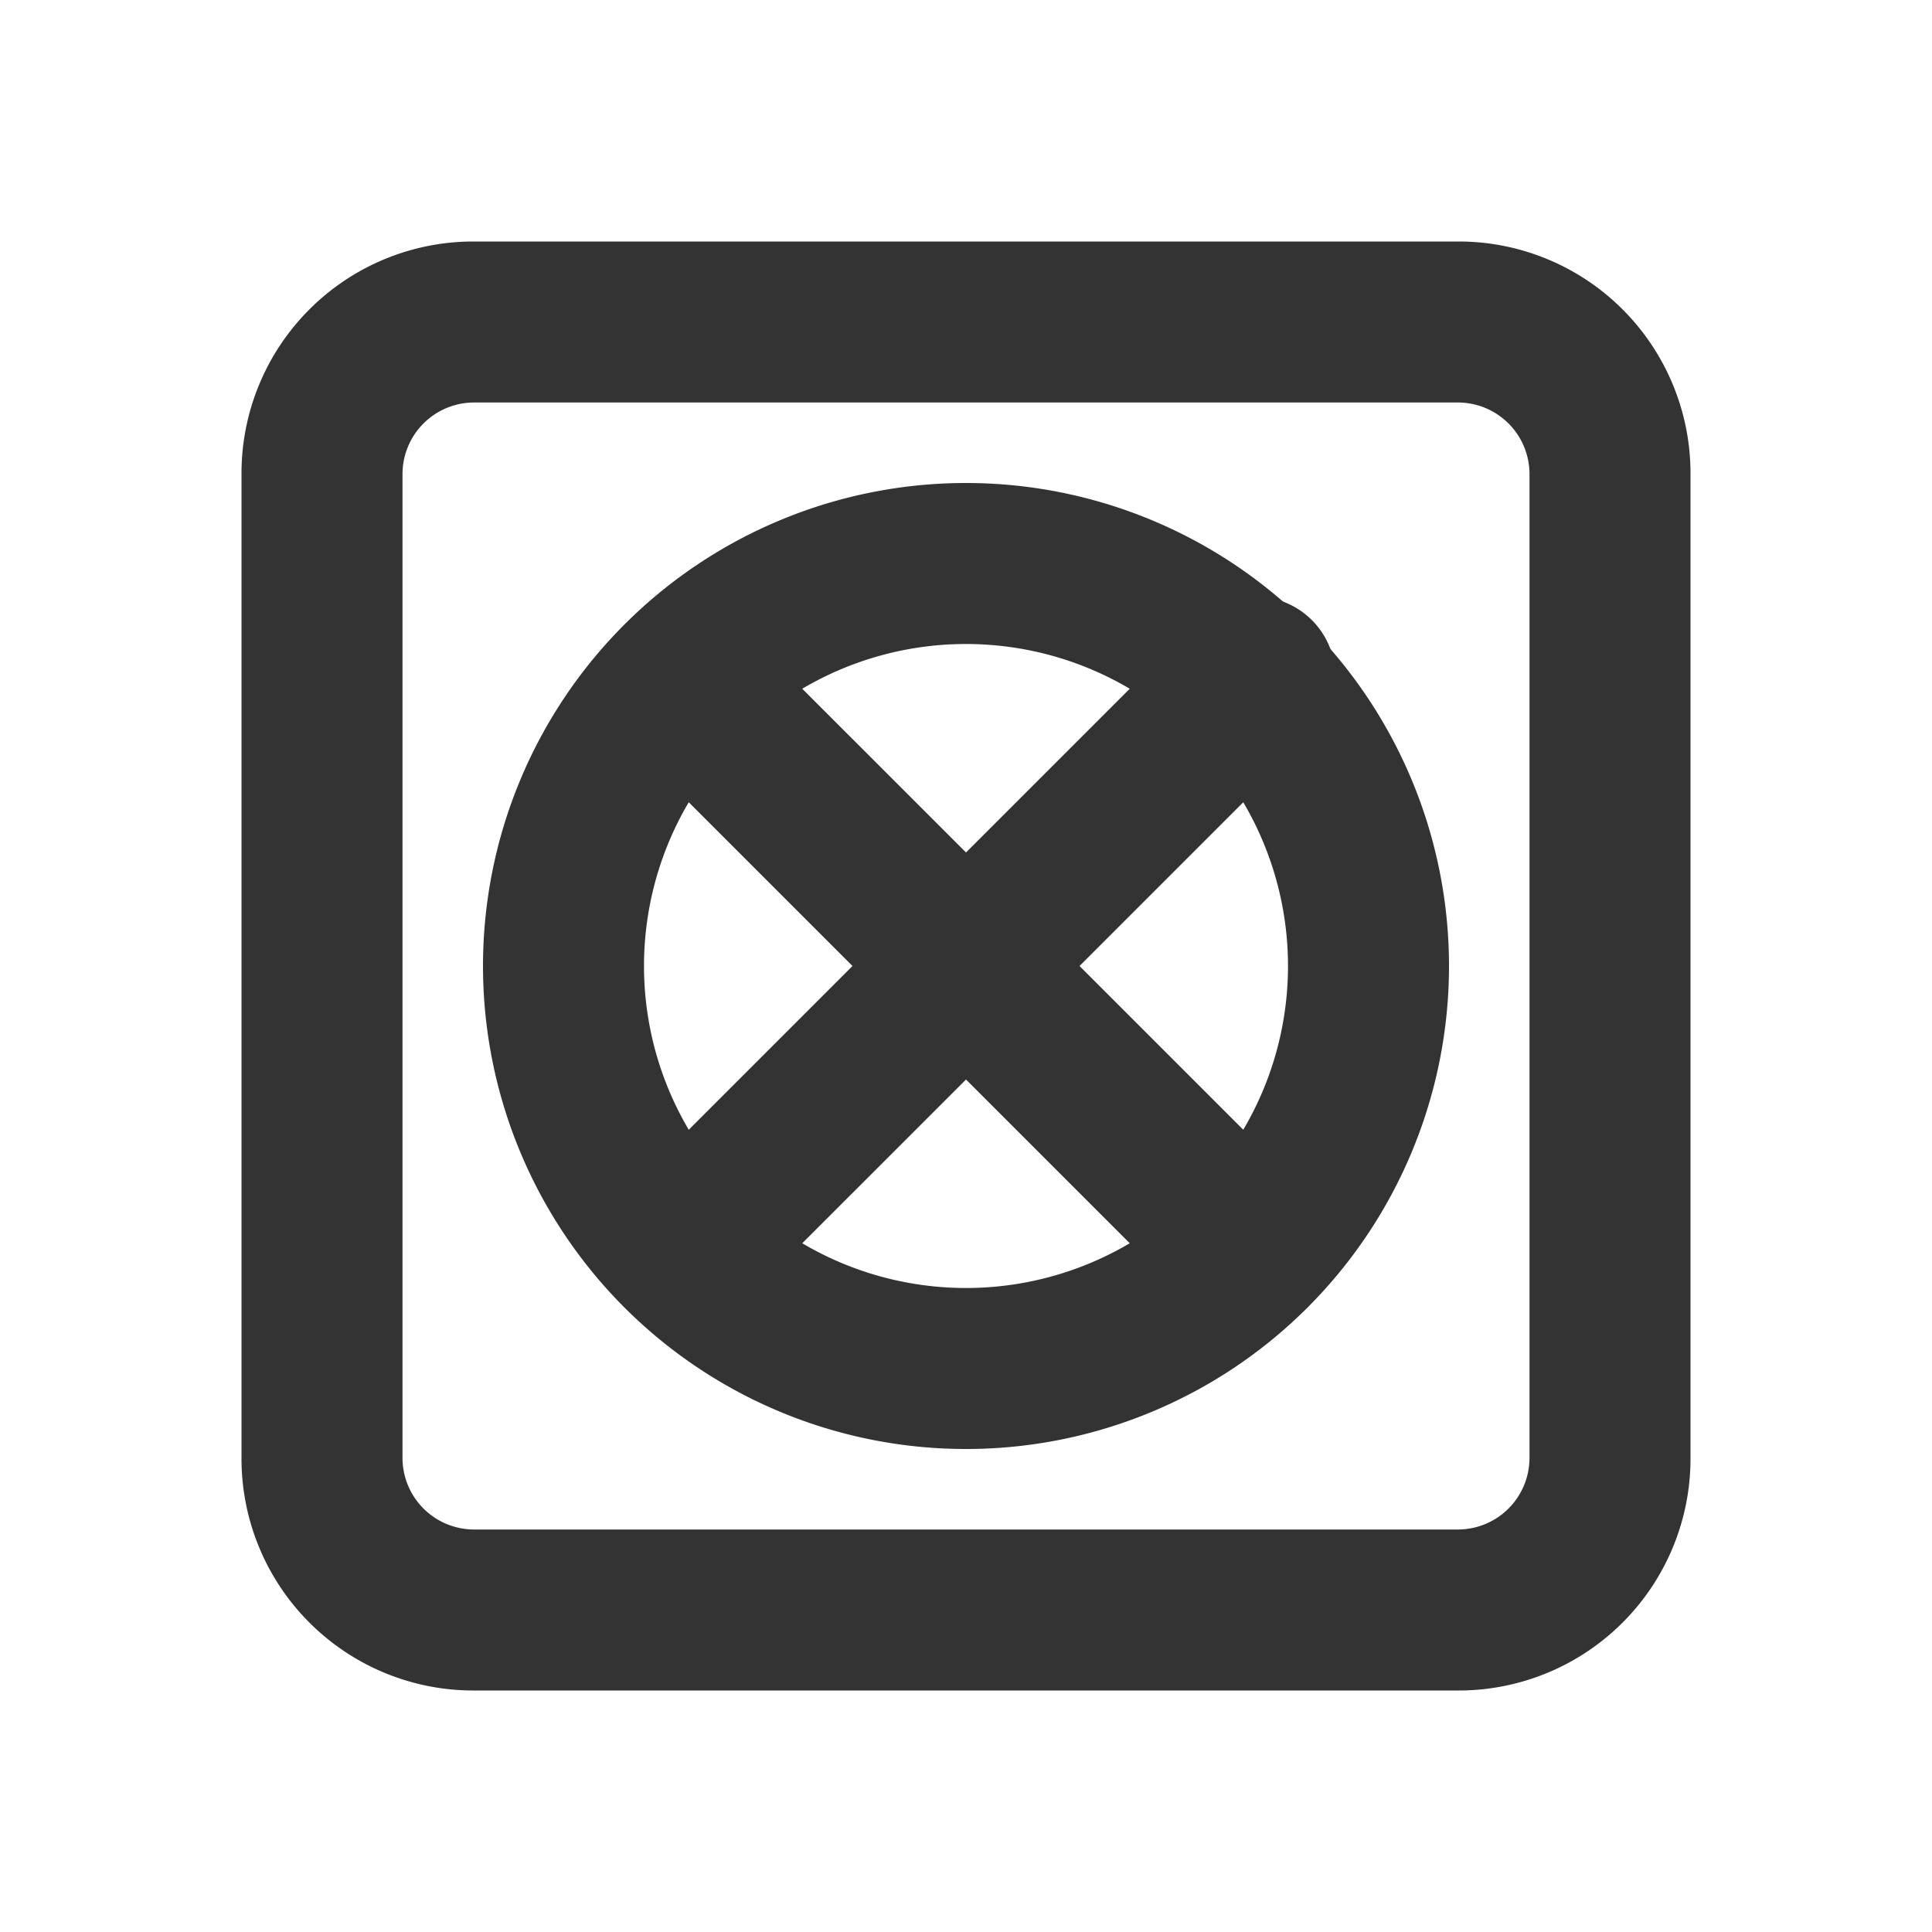
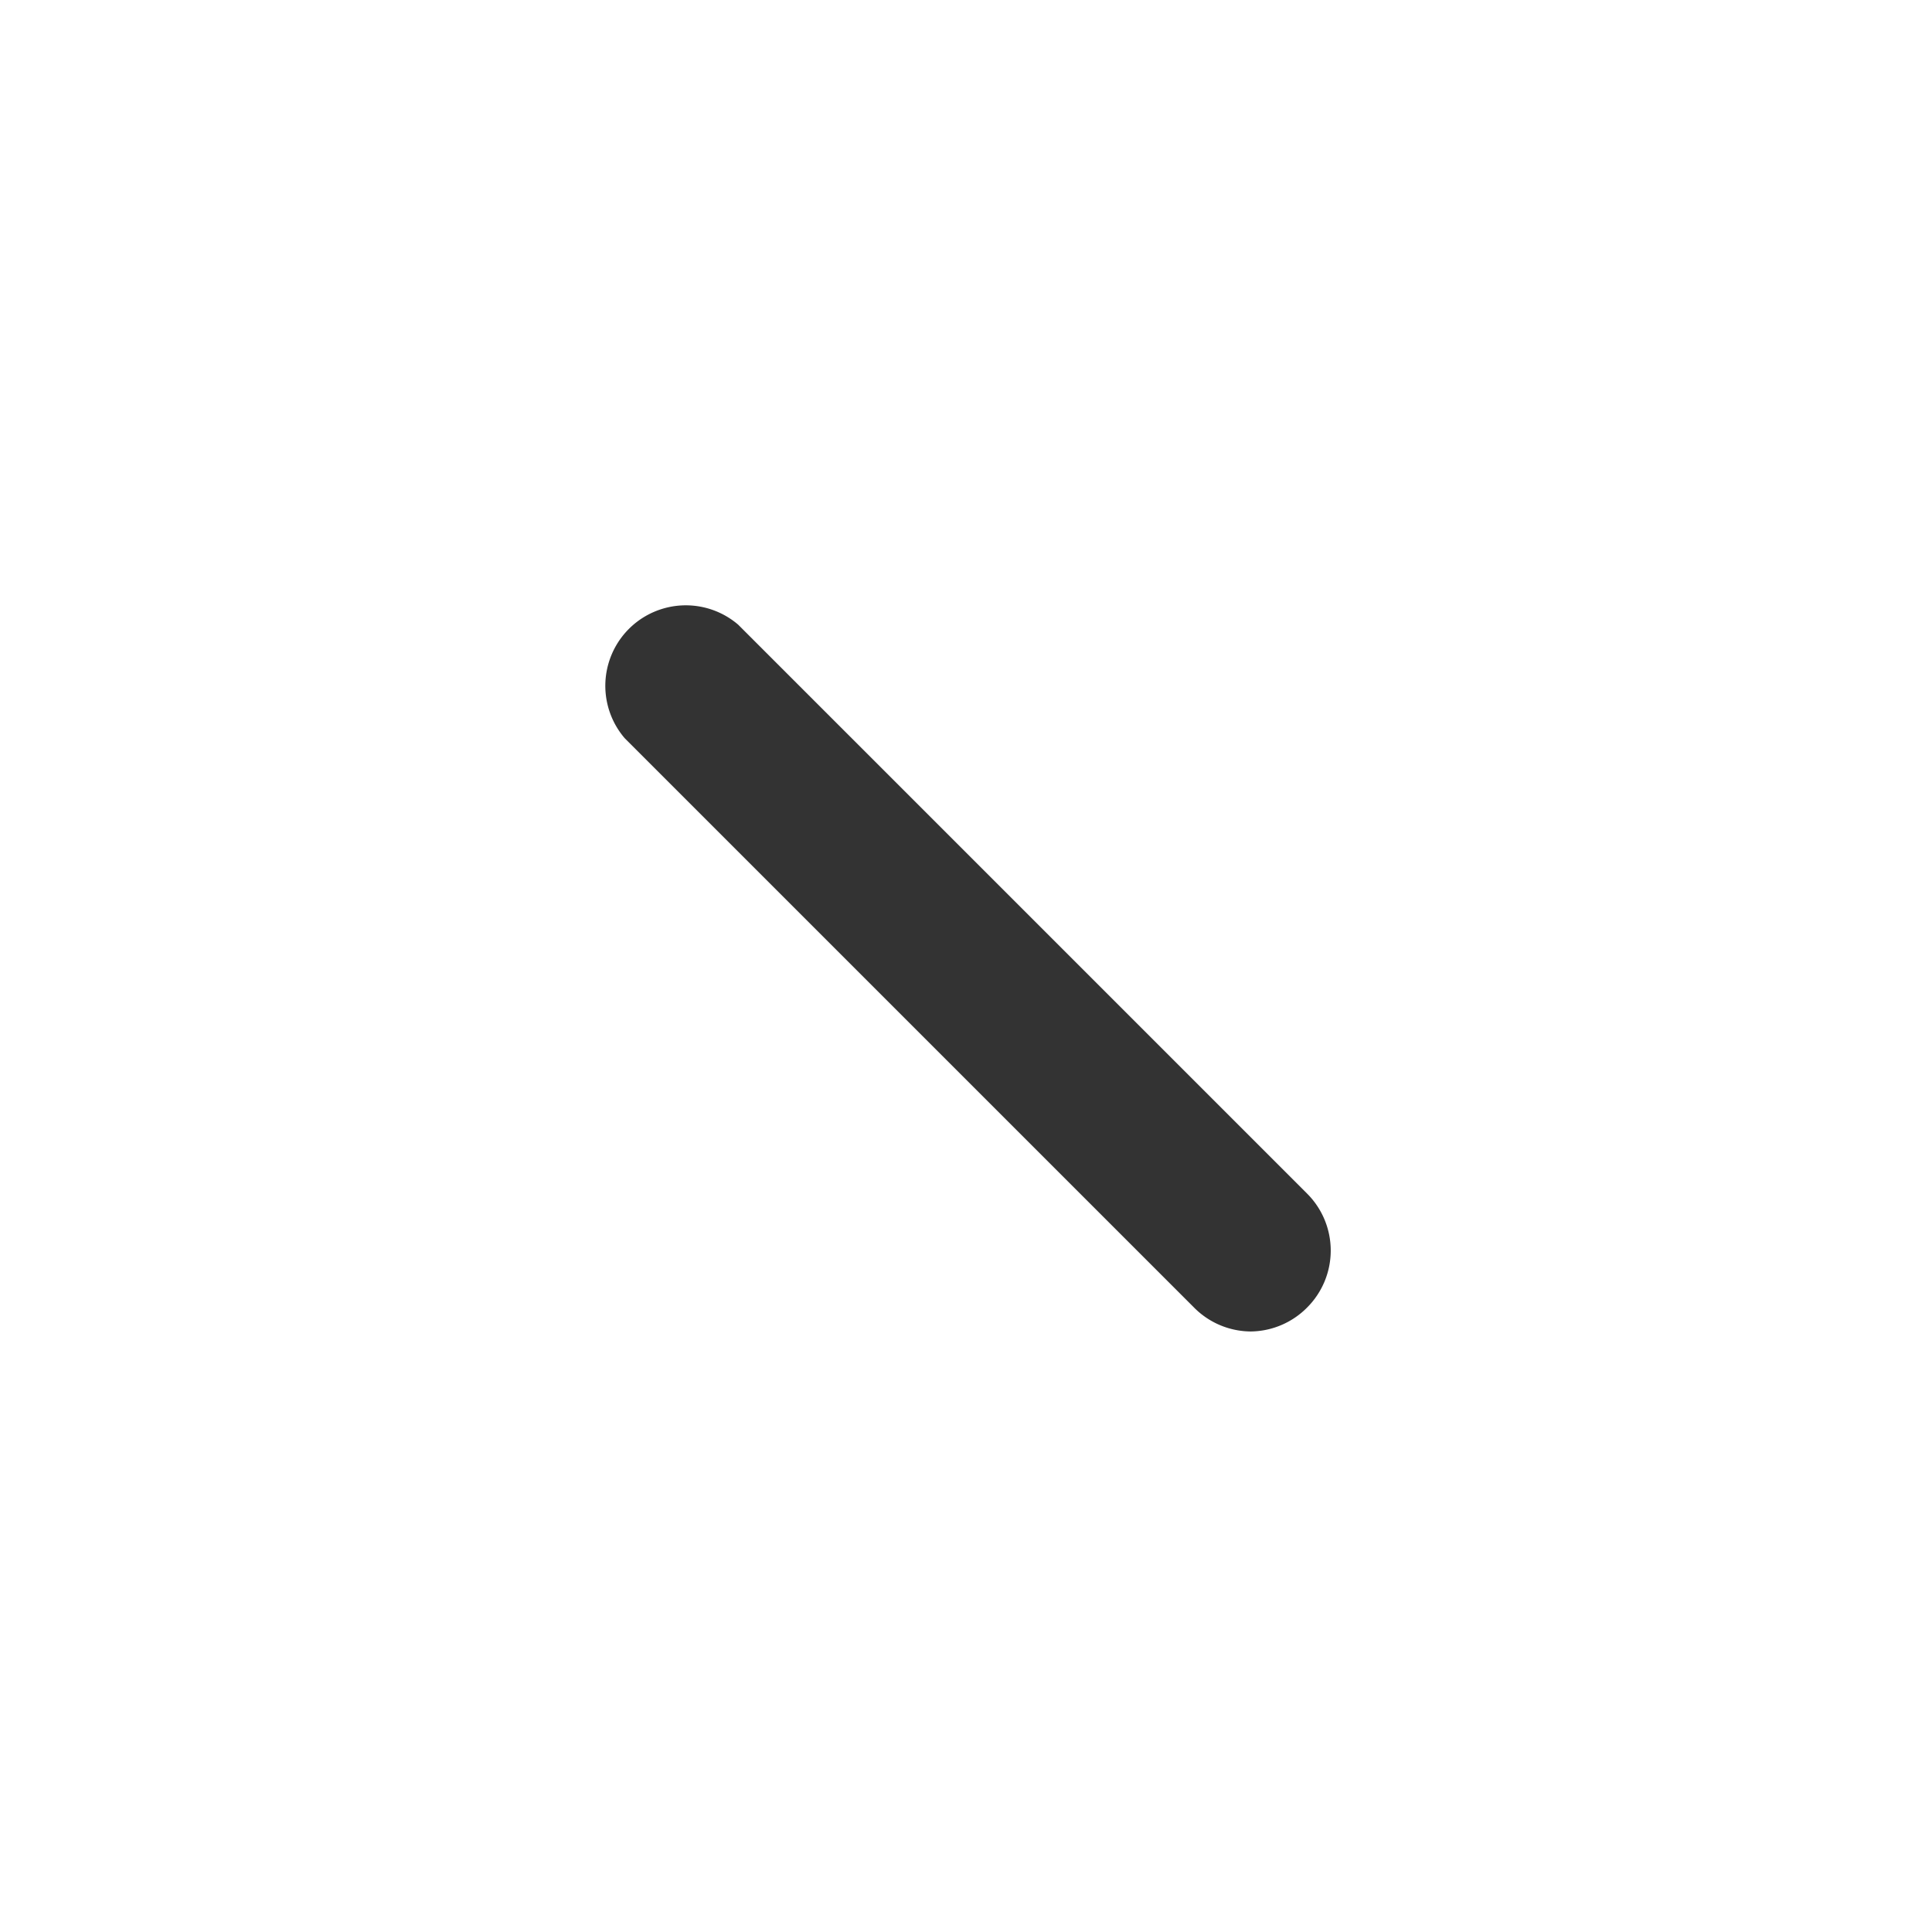
<svg xmlns="http://www.w3.org/2000/svg" data-name="027_APPLIANCES" id="_027_APPLIANCES" viewBox="0 0 24 24">
  <defs>
    <style>.cls-1{fill:#333;}</style>
  </defs>
-   <path class="cls-1" d="M18.12,21H5.88A2.88,2.88,0,0,1,3,18.12V5.88A2.88,2.88,0,0,1,5.88,3H18.12A2.88,2.88,0,0,1,21,5.88V18.12A2.88,2.88,0,0,1,18.12,21ZM5.88,5A.89.89,0,0,0,5,5.88V18.12a.89.89,0,0,0,.88.88H18.12a.89.89,0,0,0,.88-.88V5.88A.89.89,0,0,0,18.12,5Z" />
-   <path class="cls-1" d="M12,18a6,6,0,1,1,6-6A6,6,0,0,1,12,18ZM12,8a4,4,0,1,0,4,4A4,4,0,0,0,12,8Z" />
-   <path class="cls-1" d="M8.46,16.54a1,1,0,0,1-.7-.3,1,1,0,0,1,0-1.41l7.07-7.07a1,1,0,1,1,1.41,1.41L9.17,16.24A1,1,0,0,1,8.46,16.54Z" />
  <path class="cls-1" d="M15.54,16.54a1,1,0,0,1-.71-.3L7.76,9.17A1,1,0,0,1,9.17,7.76l7.07,7.07a1,1,0,0,1,0,1.41A1,1,0,0,1,15.54,16.54Z" />
</svg>